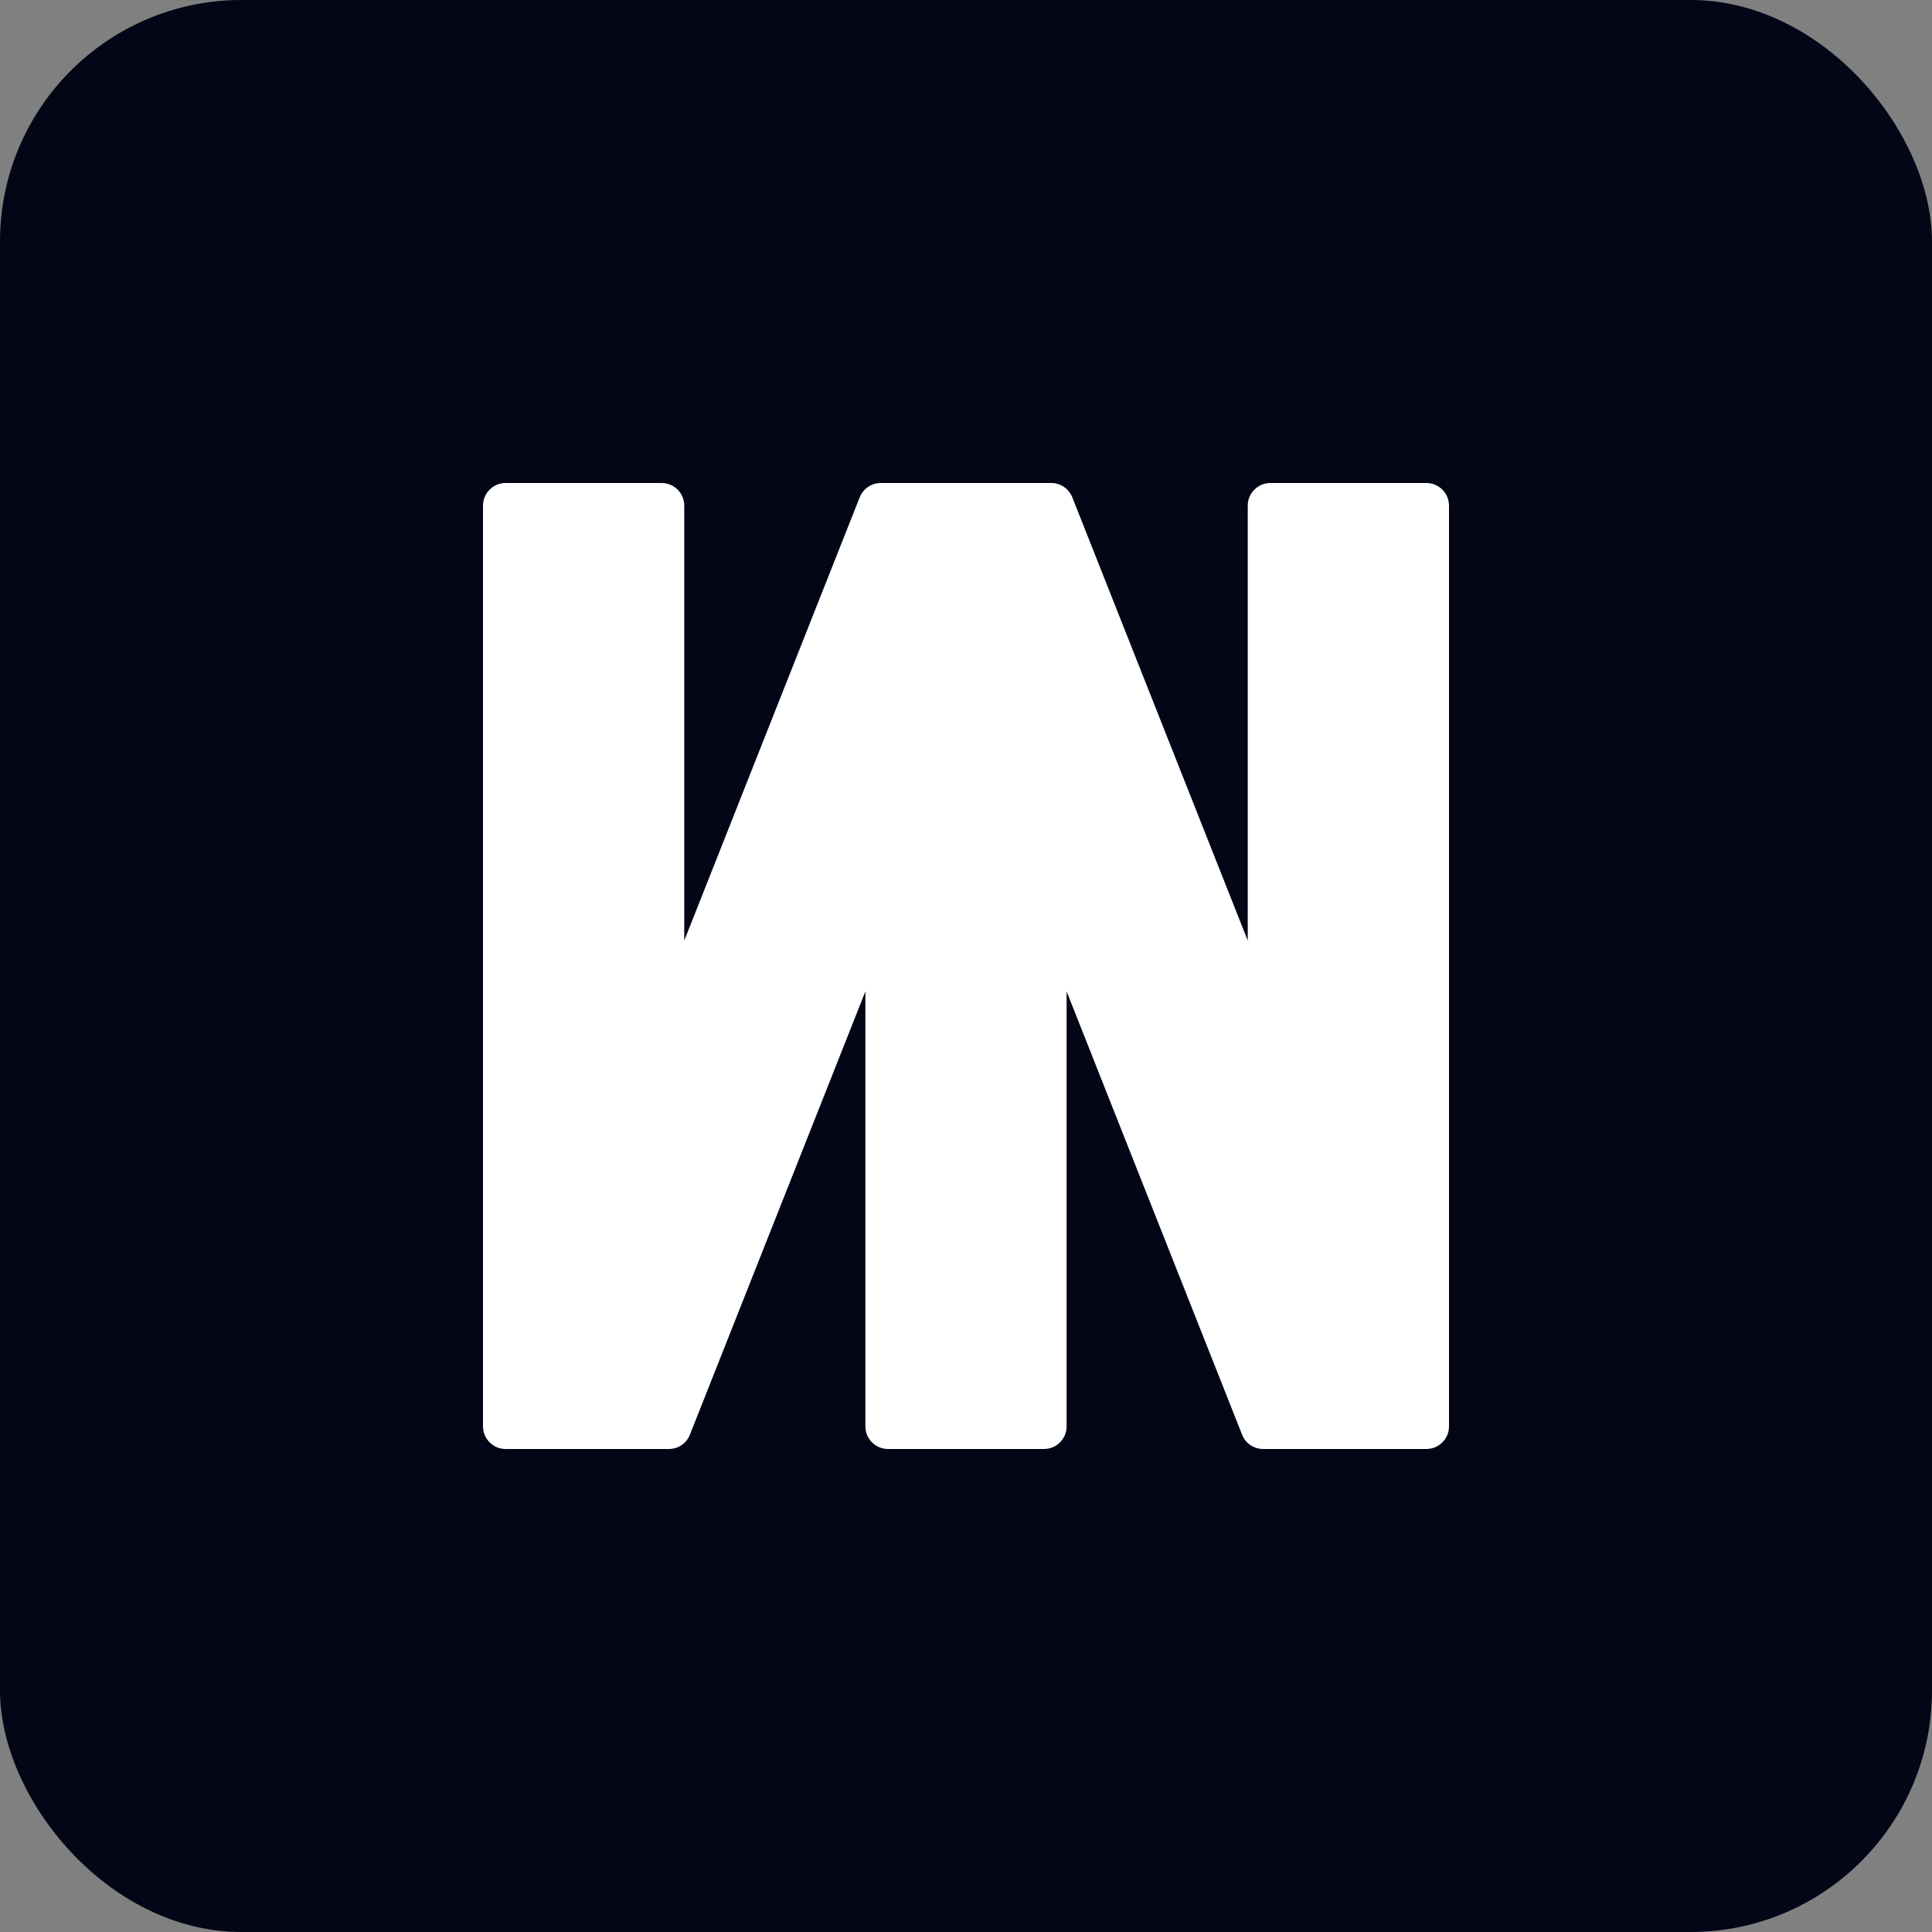
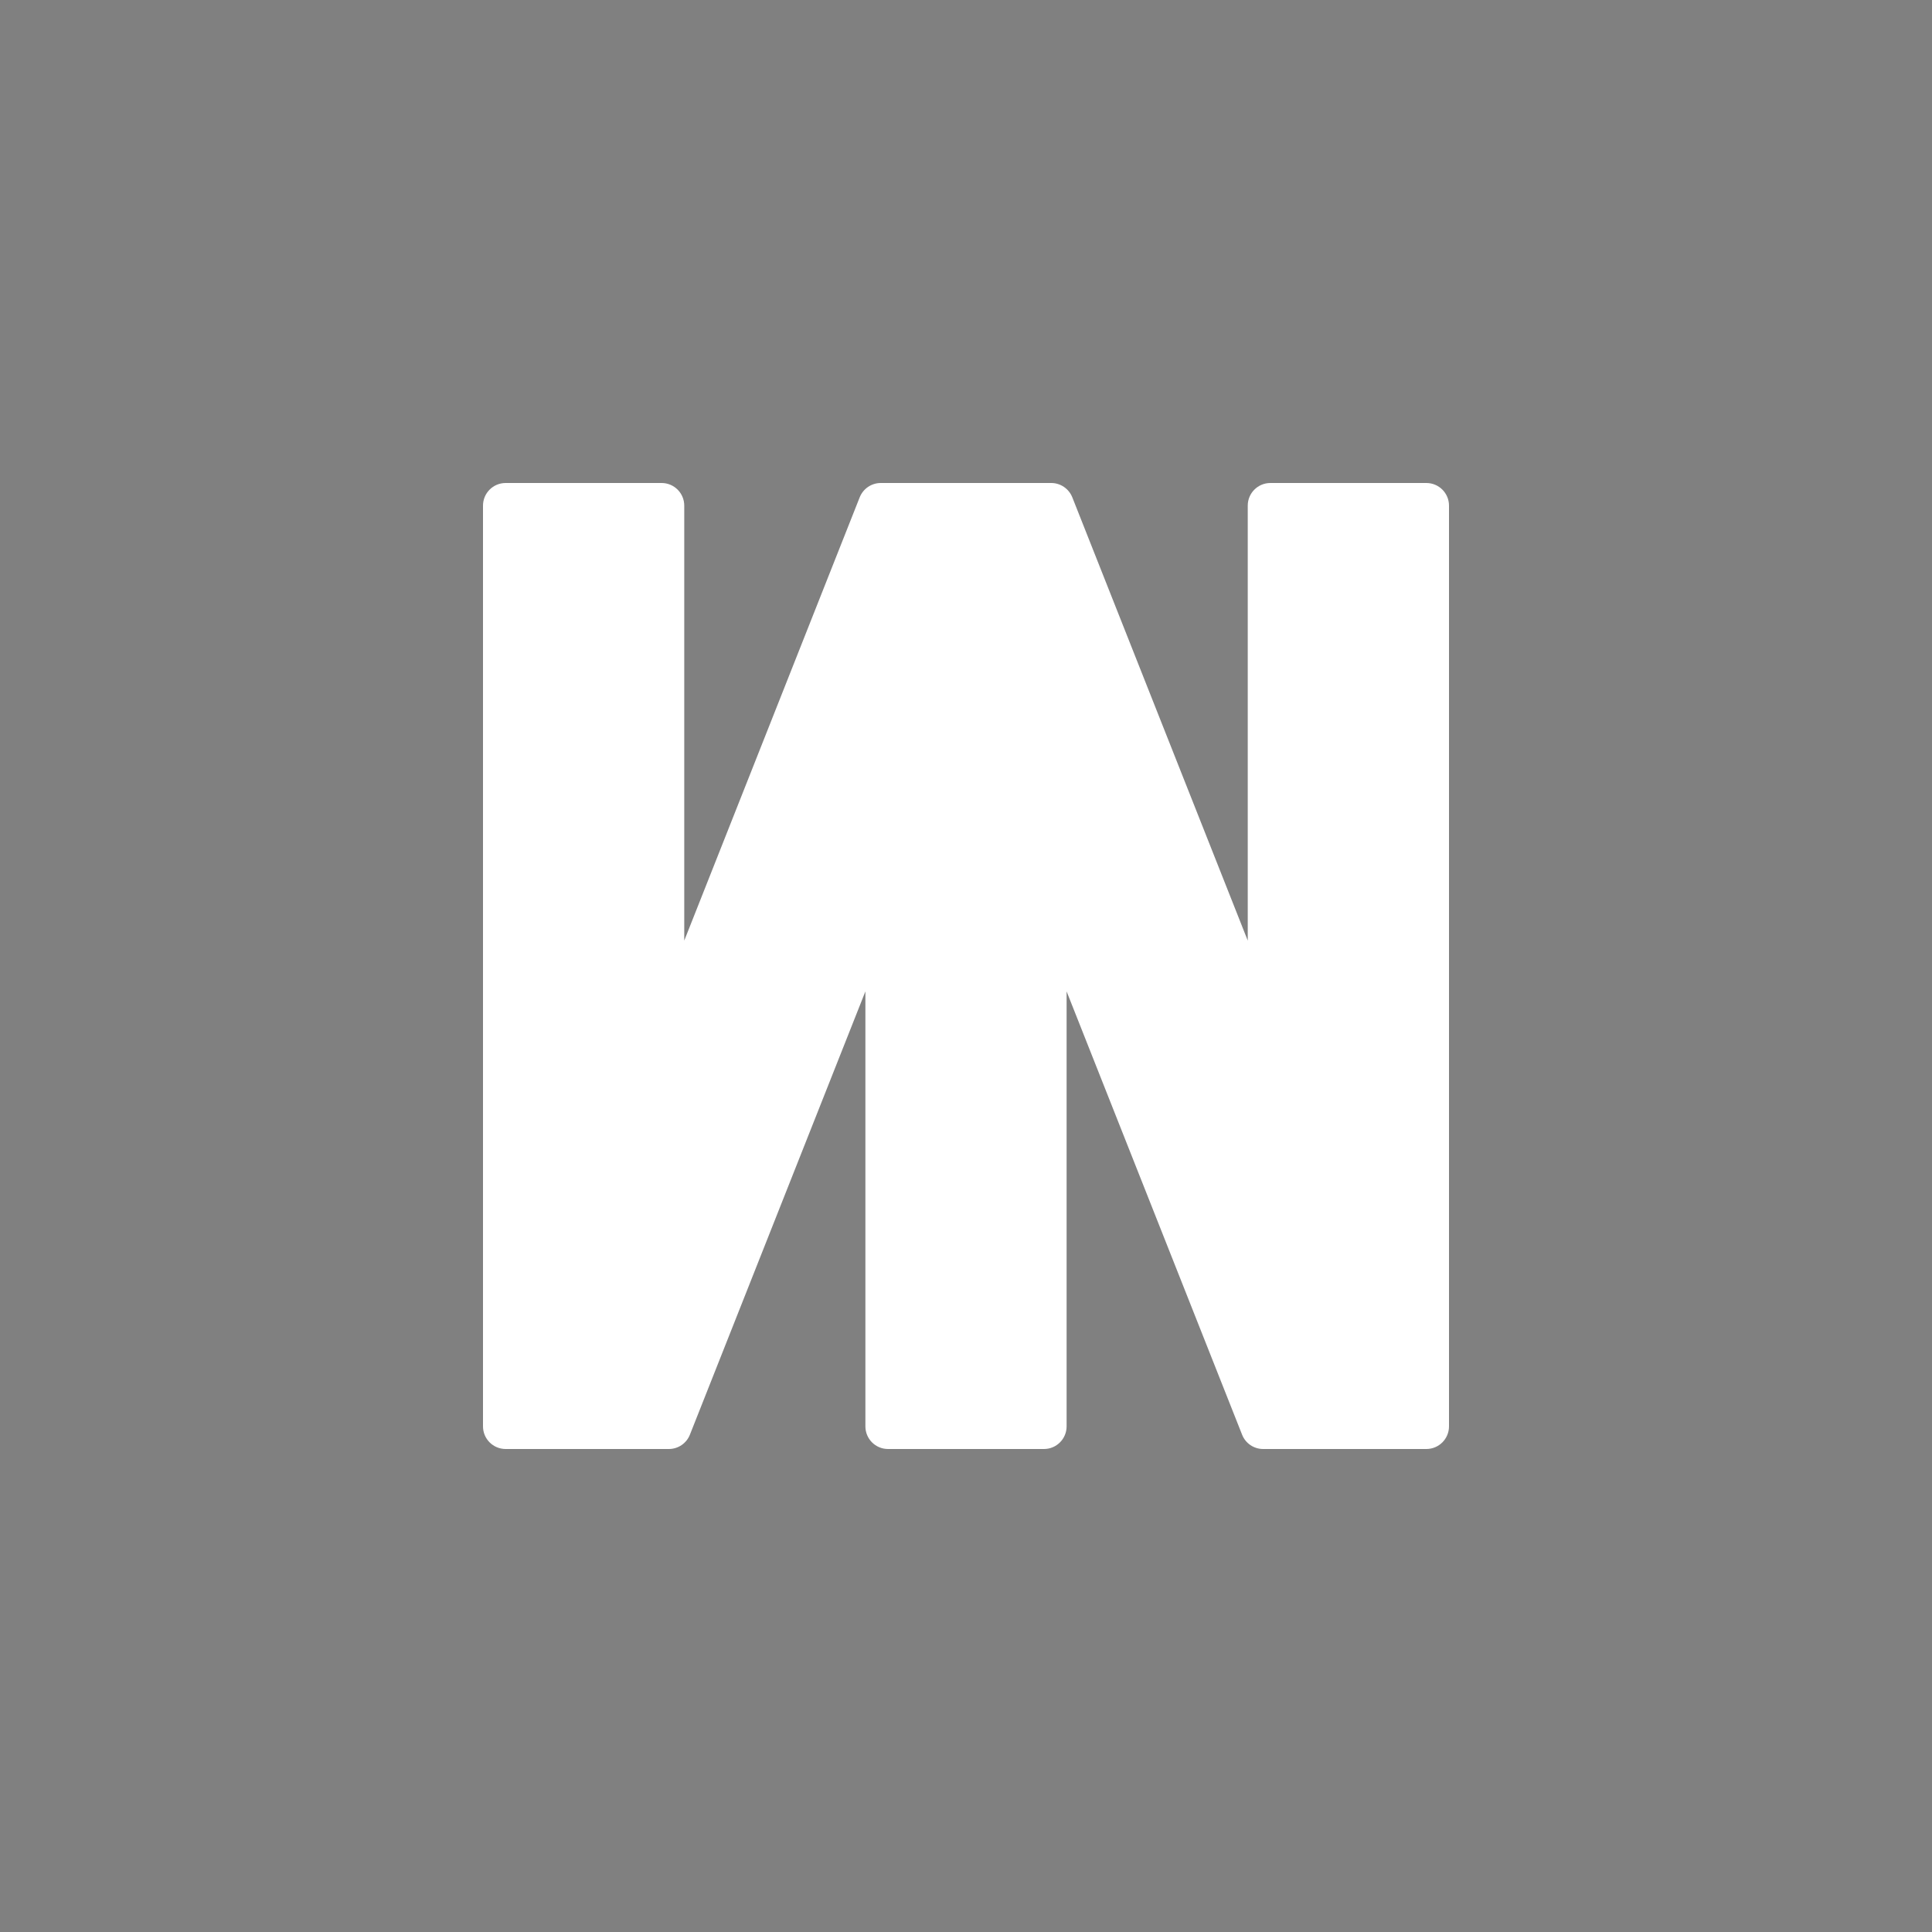
<svg xmlns="http://www.w3.org/2000/svg" width="54" height="54" viewBox="0 0 54 54" fill="none">
  <rect x="0" y="0" width="54" height="54" fill="#808080" stroke="none" />
-   <rect width="54" height="54" rx="6.75" fill="#020617" />
  <path fill-rule="evenodd" clip-rule="evenodd" d="M13.5 14.133C13.5 13.783 13.783 13.5 14.133 13.5H18.492C18.842 13.5 19.125 13.783 19.125 14.133V26.29L24.029 13.9C24.125 13.659 24.358 13.5 24.618 13.5H24.82H25.119H28.881H29.18H29.382C29.642 13.5 29.875 13.659 29.971 13.9L34.875 26.29V14.133C34.875 13.783 35.158 13.5 35.508 13.5H39.867C40.217 13.5 40.5 13.783 40.5 14.133V39.867C40.5 40.217 40.217 40.5 39.867 40.5H39.569H35.508H35.305C35.045 40.5 34.812 40.342 34.717 40.1L29.812 27.71V39.867C29.812 40.217 29.529 40.5 29.18 40.5H24.82C24.471 40.5 24.188 40.217 24.188 39.867V27.71L19.283 40.1C19.188 40.342 18.954 40.5 18.695 40.5H18.492H14.431H14.133C13.783 40.5 13.5 40.217 13.5 39.867V14.133Z" fill="white" />
</svg>